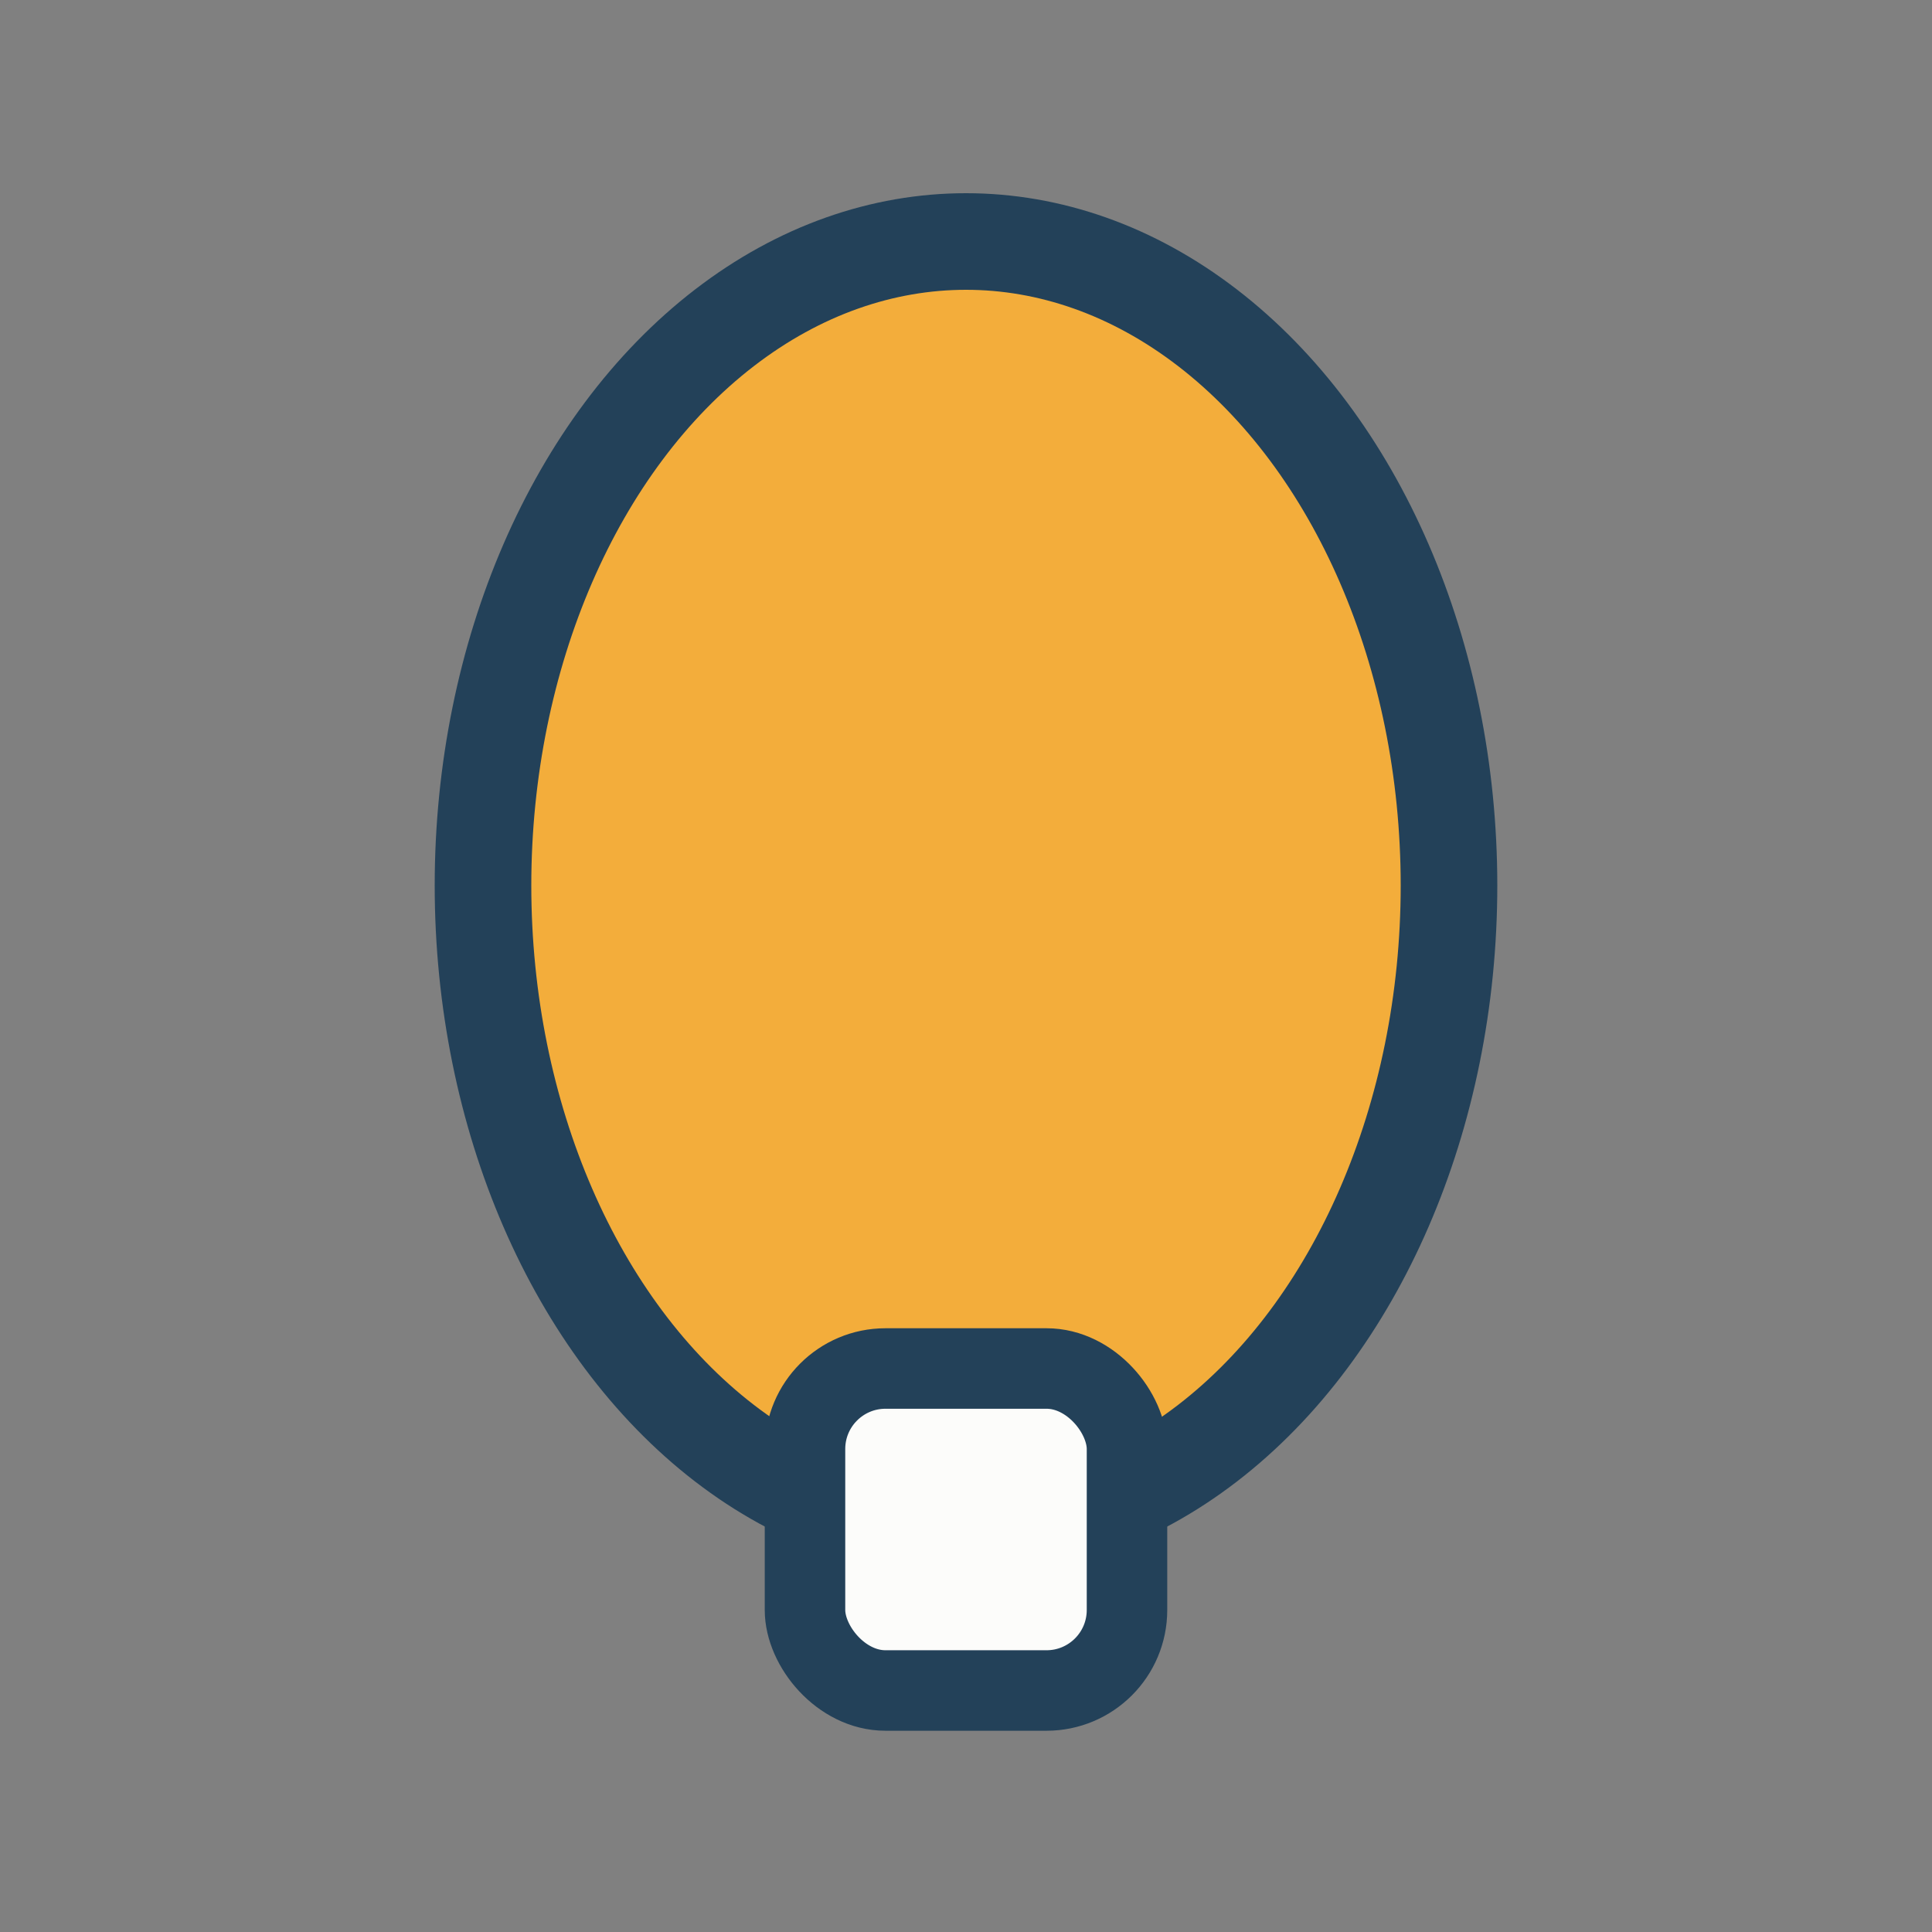
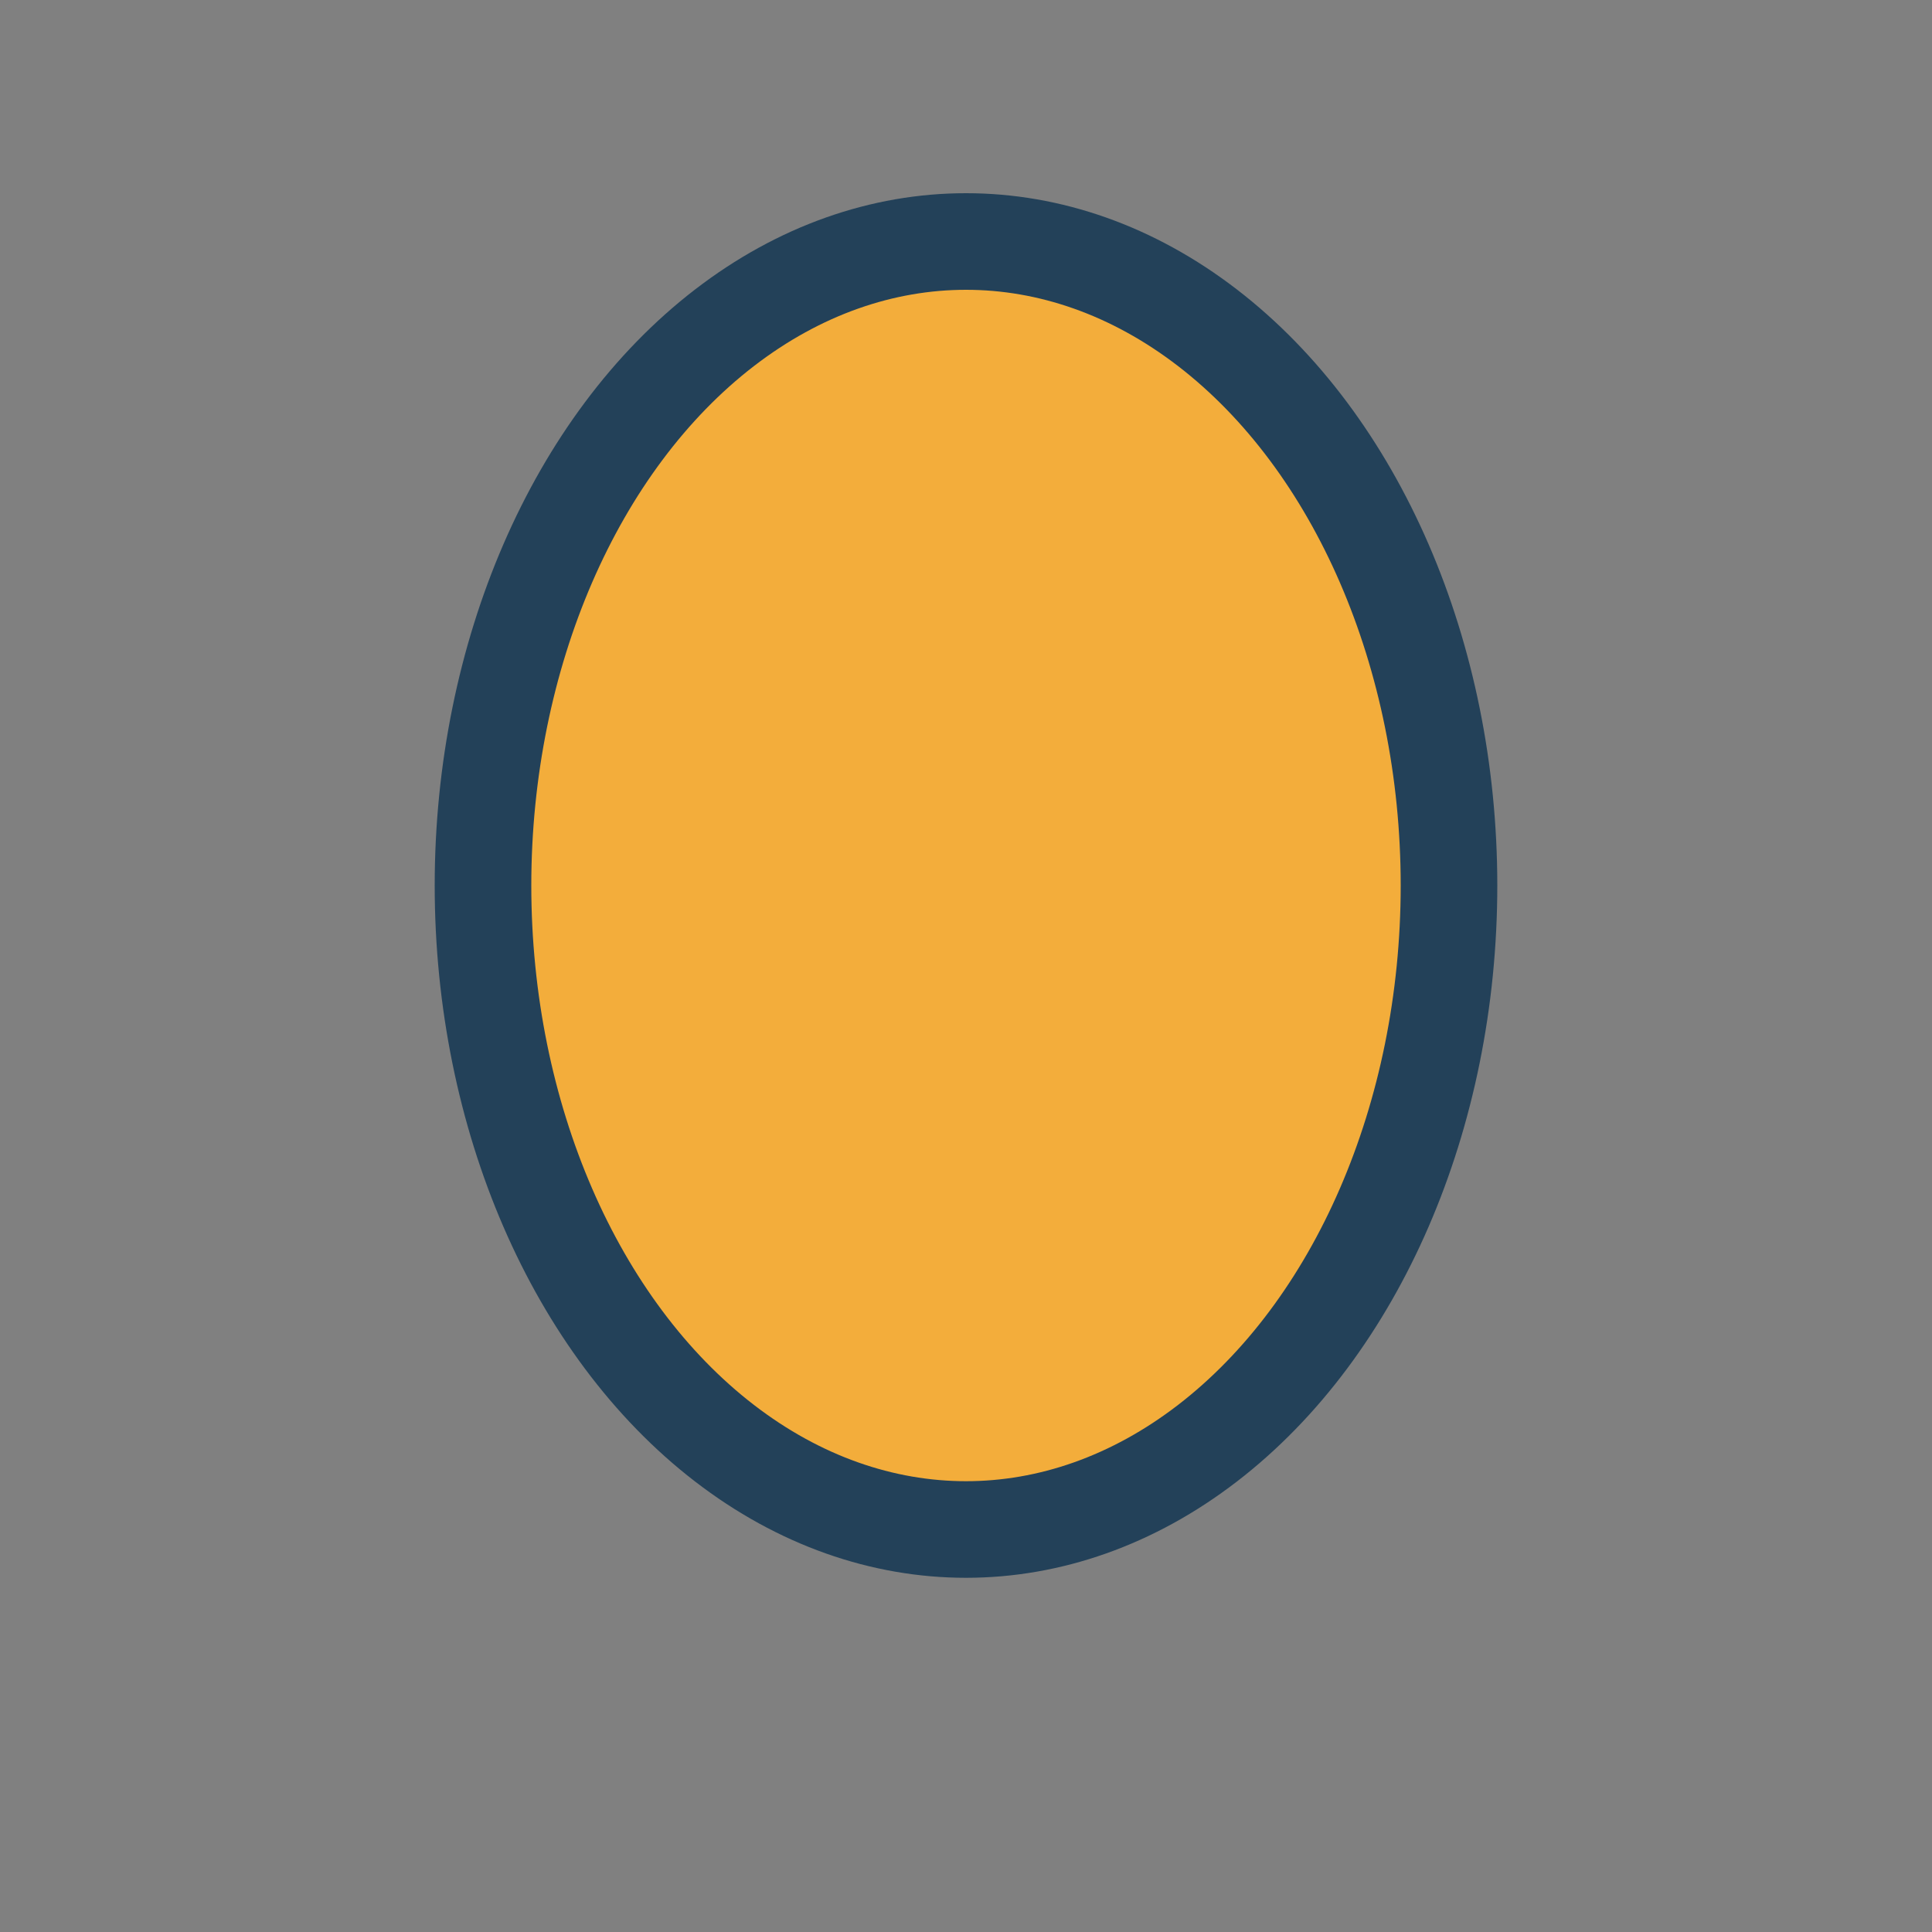
<svg xmlns="http://www.w3.org/2000/svg" width="24" height="24" viewBox="0 0 24 24">
  <rect x="0" y="0" width="24" height="24" fill="#808080" stroke="none" />
  <ellipse cx="12" cy="11" rx="6" ry="8" fill="#F3AD3B" stroke="#234159" stroke-width="1.2" />
-   <rect x="10" y="17" width="4" height="4" rx="1" fill="#FCFCFA" stroke="#234159" stroke-width="1" />
</svg>